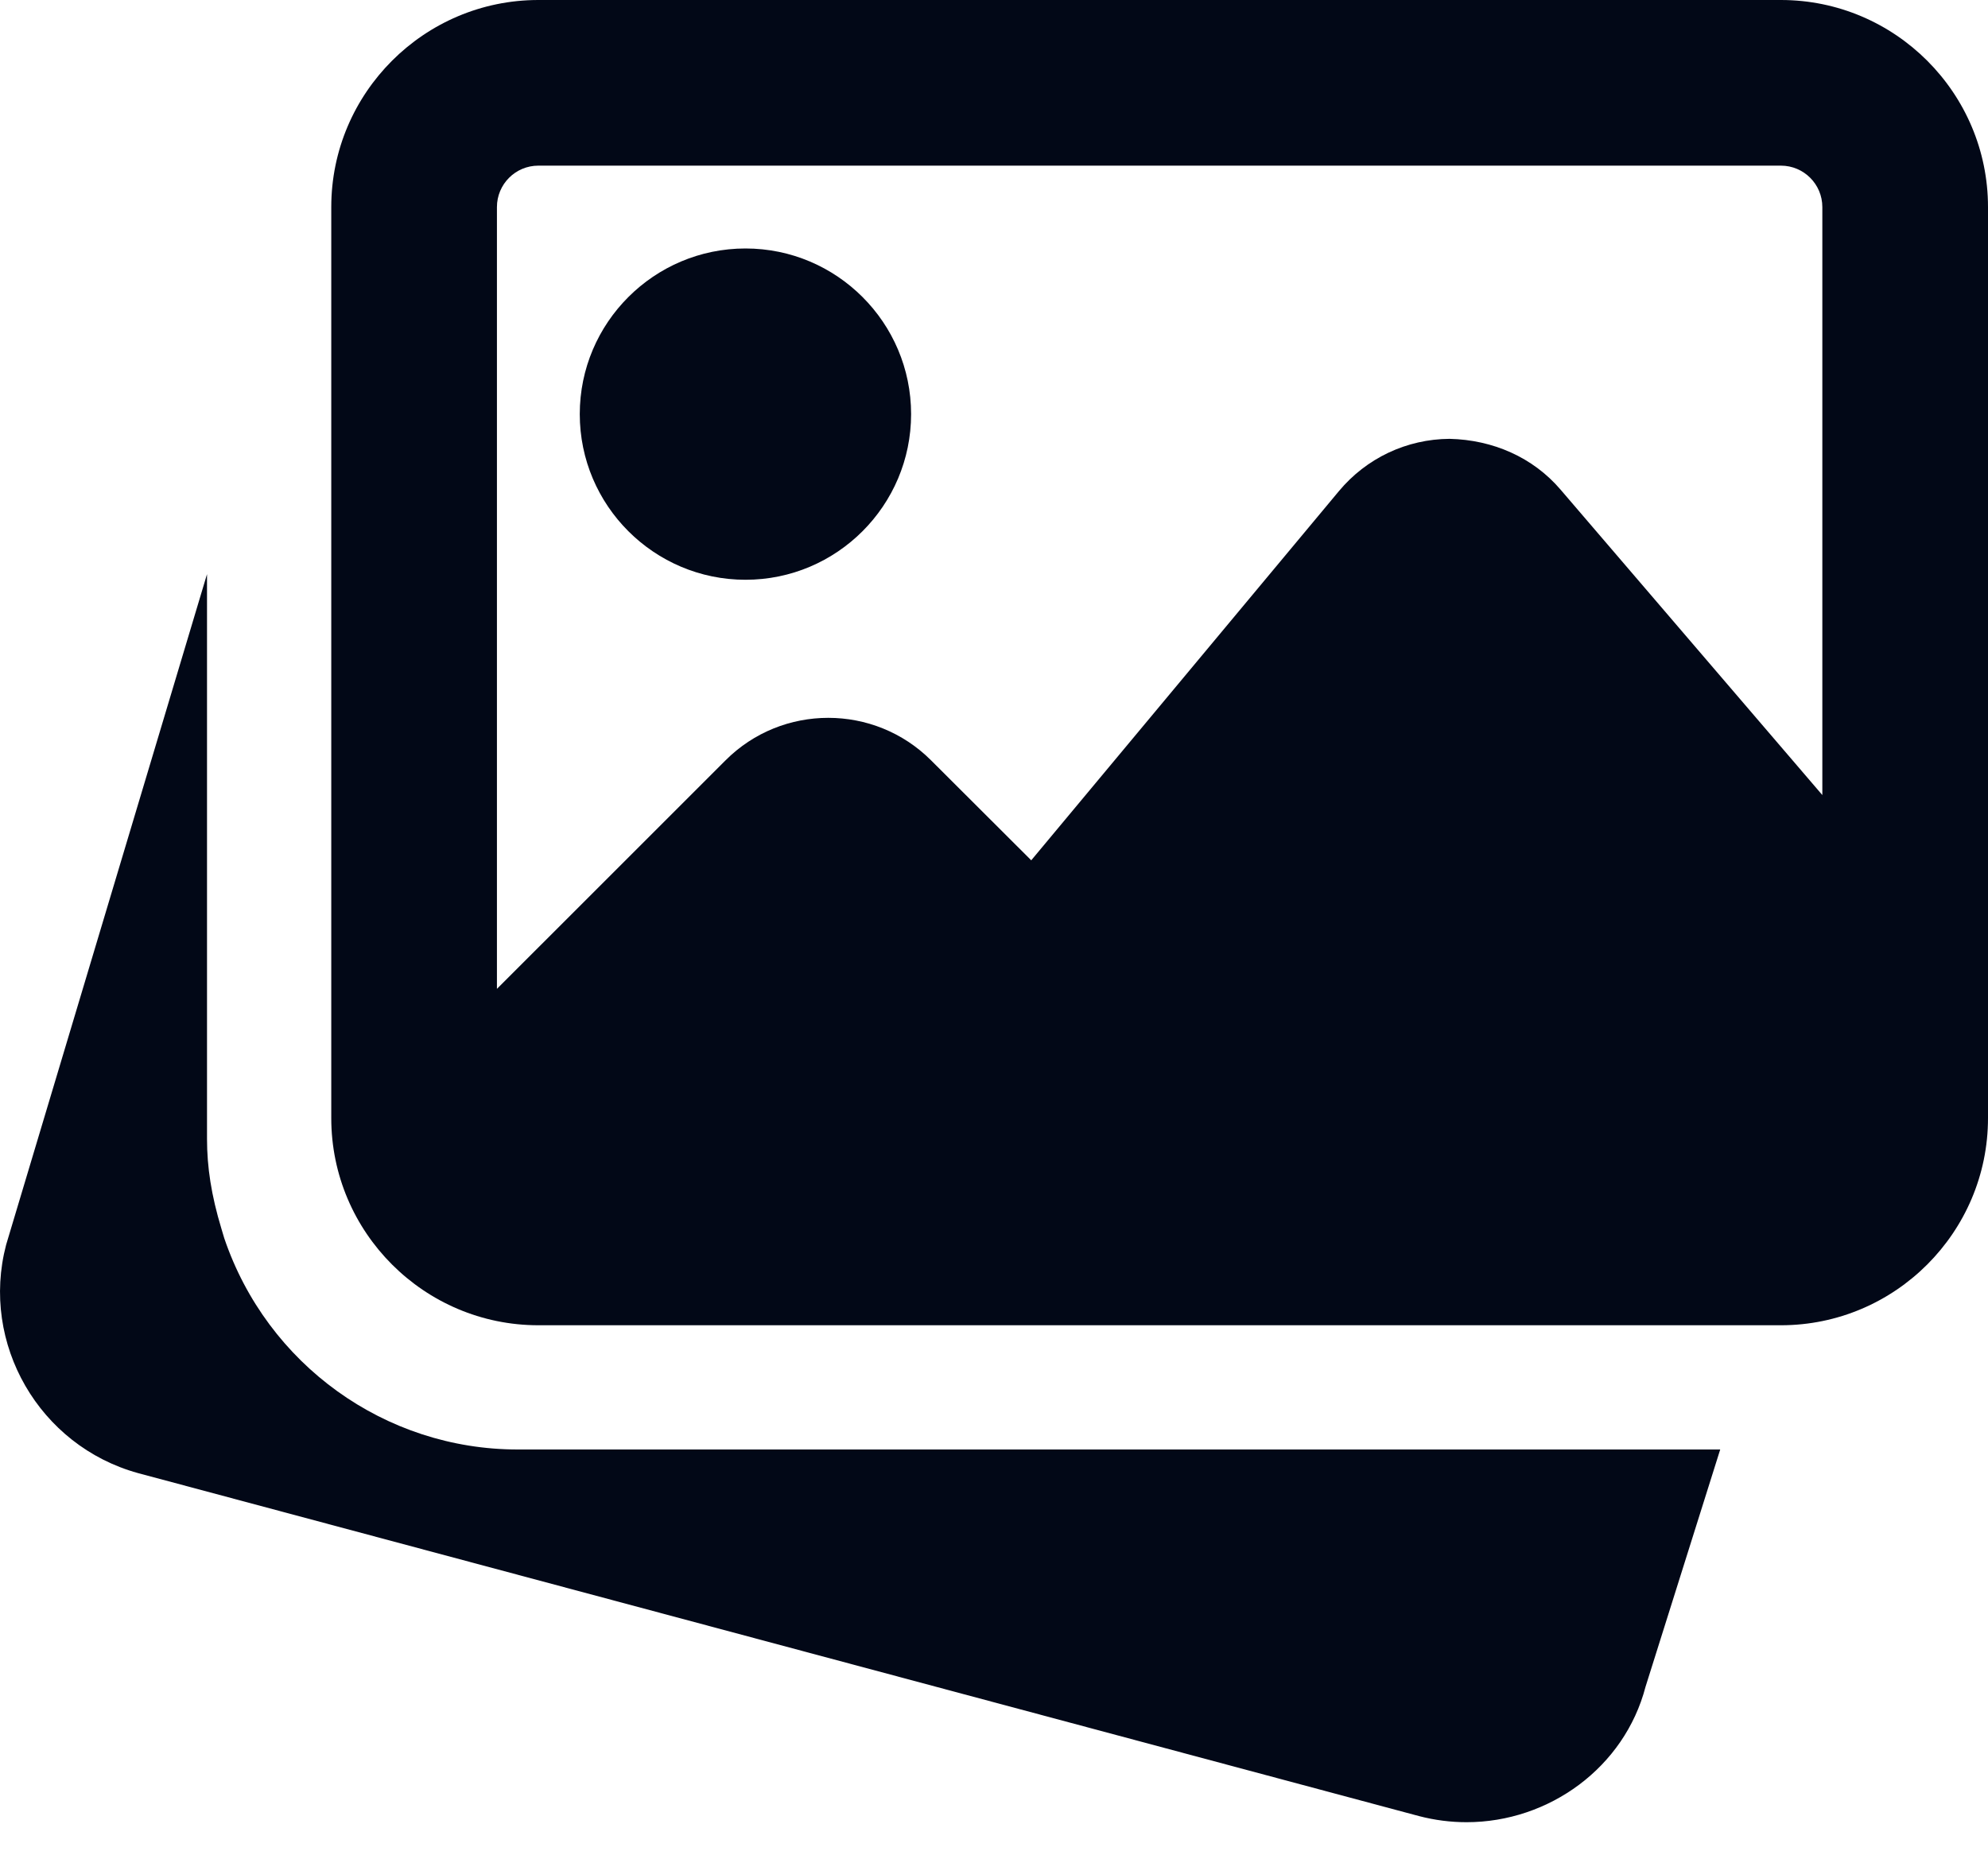
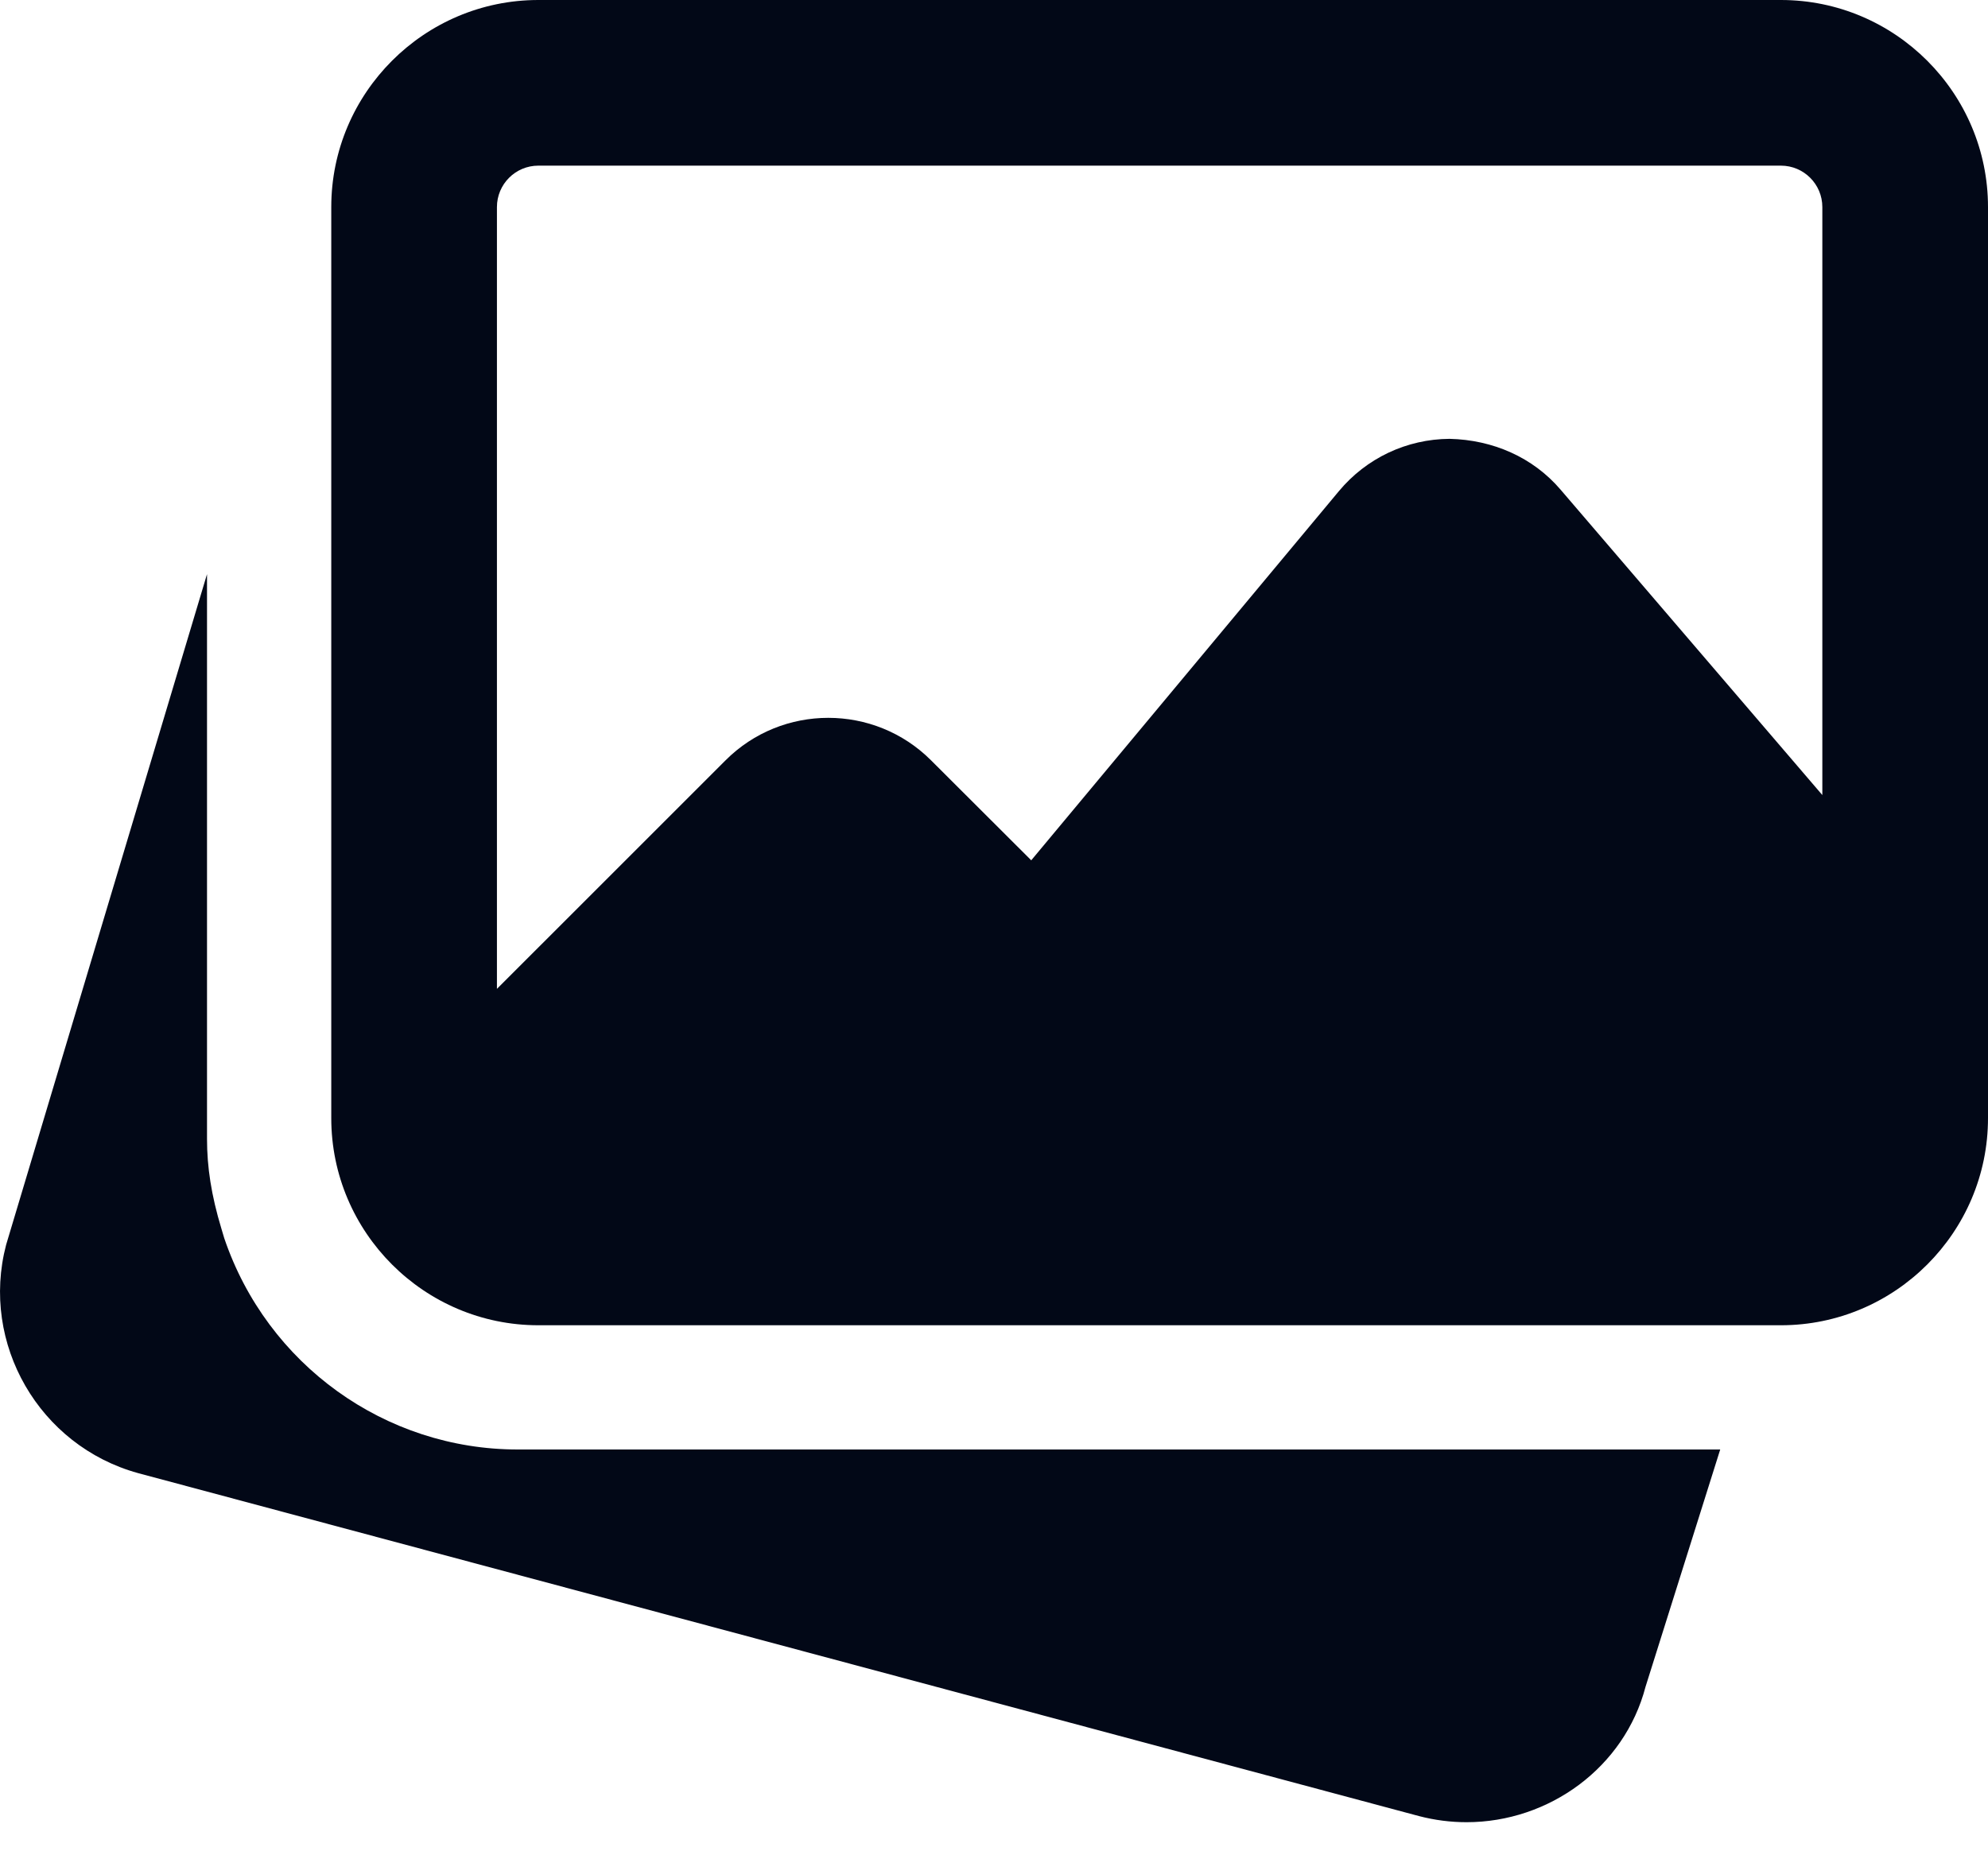
<svg xmlns="http://www.w3.org/2000/svg" width="30px" height="28px" viewBox="0 0 30 28" version="1.1">
  <title>image</title>
  <g id="页面-1" stroke="none" stroke-width="1" fill="none" fill-rule="evenodd">
    <g id="桌面端-HD备份" transform="translate(-269, -3499)" fill="#020817" fill-rule="nonzero">
      <g id="image" transform="translate(269, 3499)">
        <path d="M7.812,21.876 C5.811,21.876 4.031,20.594 3.384,18.687 L3.341,18.543 C3.188,18.038 3.124,17.613 3.124,17.188 L3.124,8.665 L0.092,18.788 C-0.298,20.277 0.591,21.82 2.082,22.232 L21.411,27.408 C21.652,27.471 21.894,27.501 22.131,27.501 C23.376,27.501 24.514,26.675 24.832,25.457 L25.959,21.876 L7.812,21.876 Z" id="路径" />
-         <path d="M11.25,8.75 C12.628,8.75 13.749,7.629 13.749,6.25 C13.749,4.871 12.628,3.75 11.25,3.75 C9.871,3.75 8.749,4.871 8.749,6.25 C8.749,7.629 9.871,8.75 11.25,8.75 Z" id="路径" />
        <path d="M26.875,0 L8.124,0 C6.402,0 4.999,1.403 4.999,3.125 L4.999,16.875 C4.999,18.598 6.402,20.001 8.124,20.001 L26.875,20.001 C28.597,20.001 30,18.598 30,16.875 L30,3.125 C30,1.403 28.597,0 26.875,0 Z M8.124,2.5 L26.875,2.5 C27.22,2.5 27.5,2.78 27.5,3.125 L27.5,11.999 L23.551,7.391 C23.132,6.9 22.526,6.638 21.875,6.623 C21.227,6.627 20.62,6.914 20.205,7.412 L15.562,12.984 L14.05,11.475 C13.195,10.62 11.803,10.62 10.949,11.475 L7.499,14.924 L7.499,3.125 C7.499,2.78 7.779,2.5 8.124,2.5 Z" id="形状" />
      </g>
    </g>
  </g>
</svg>